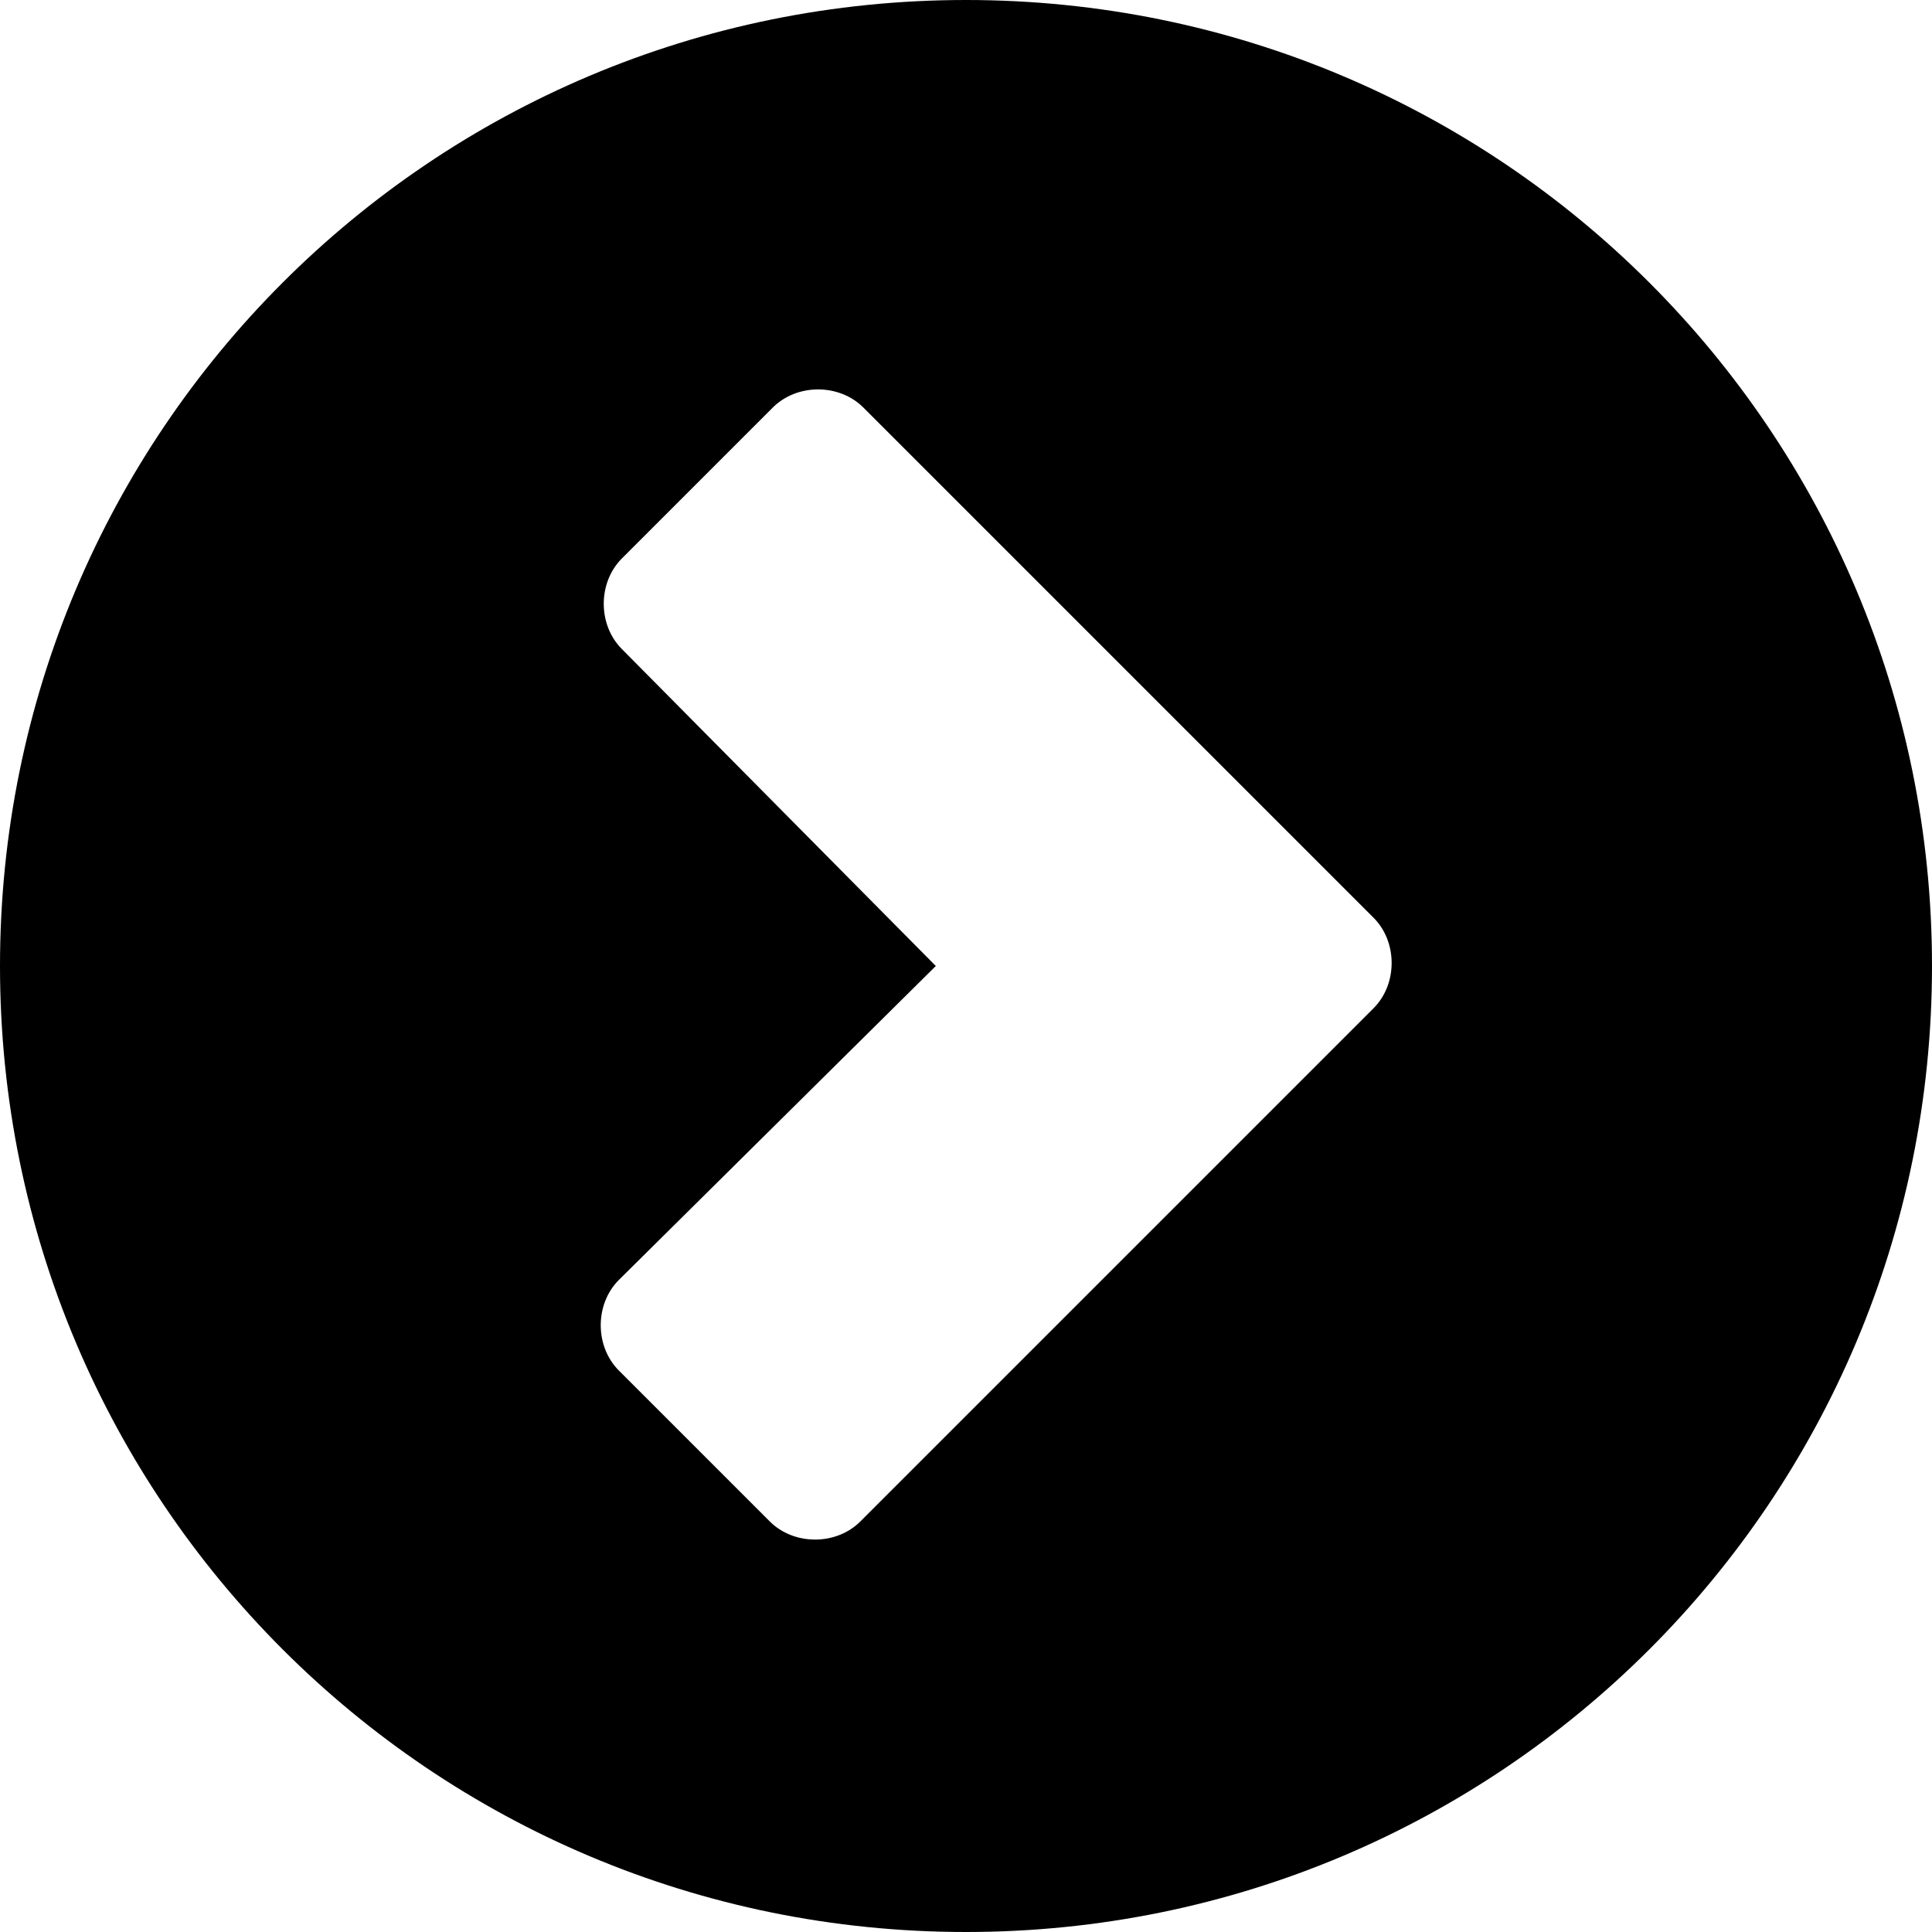
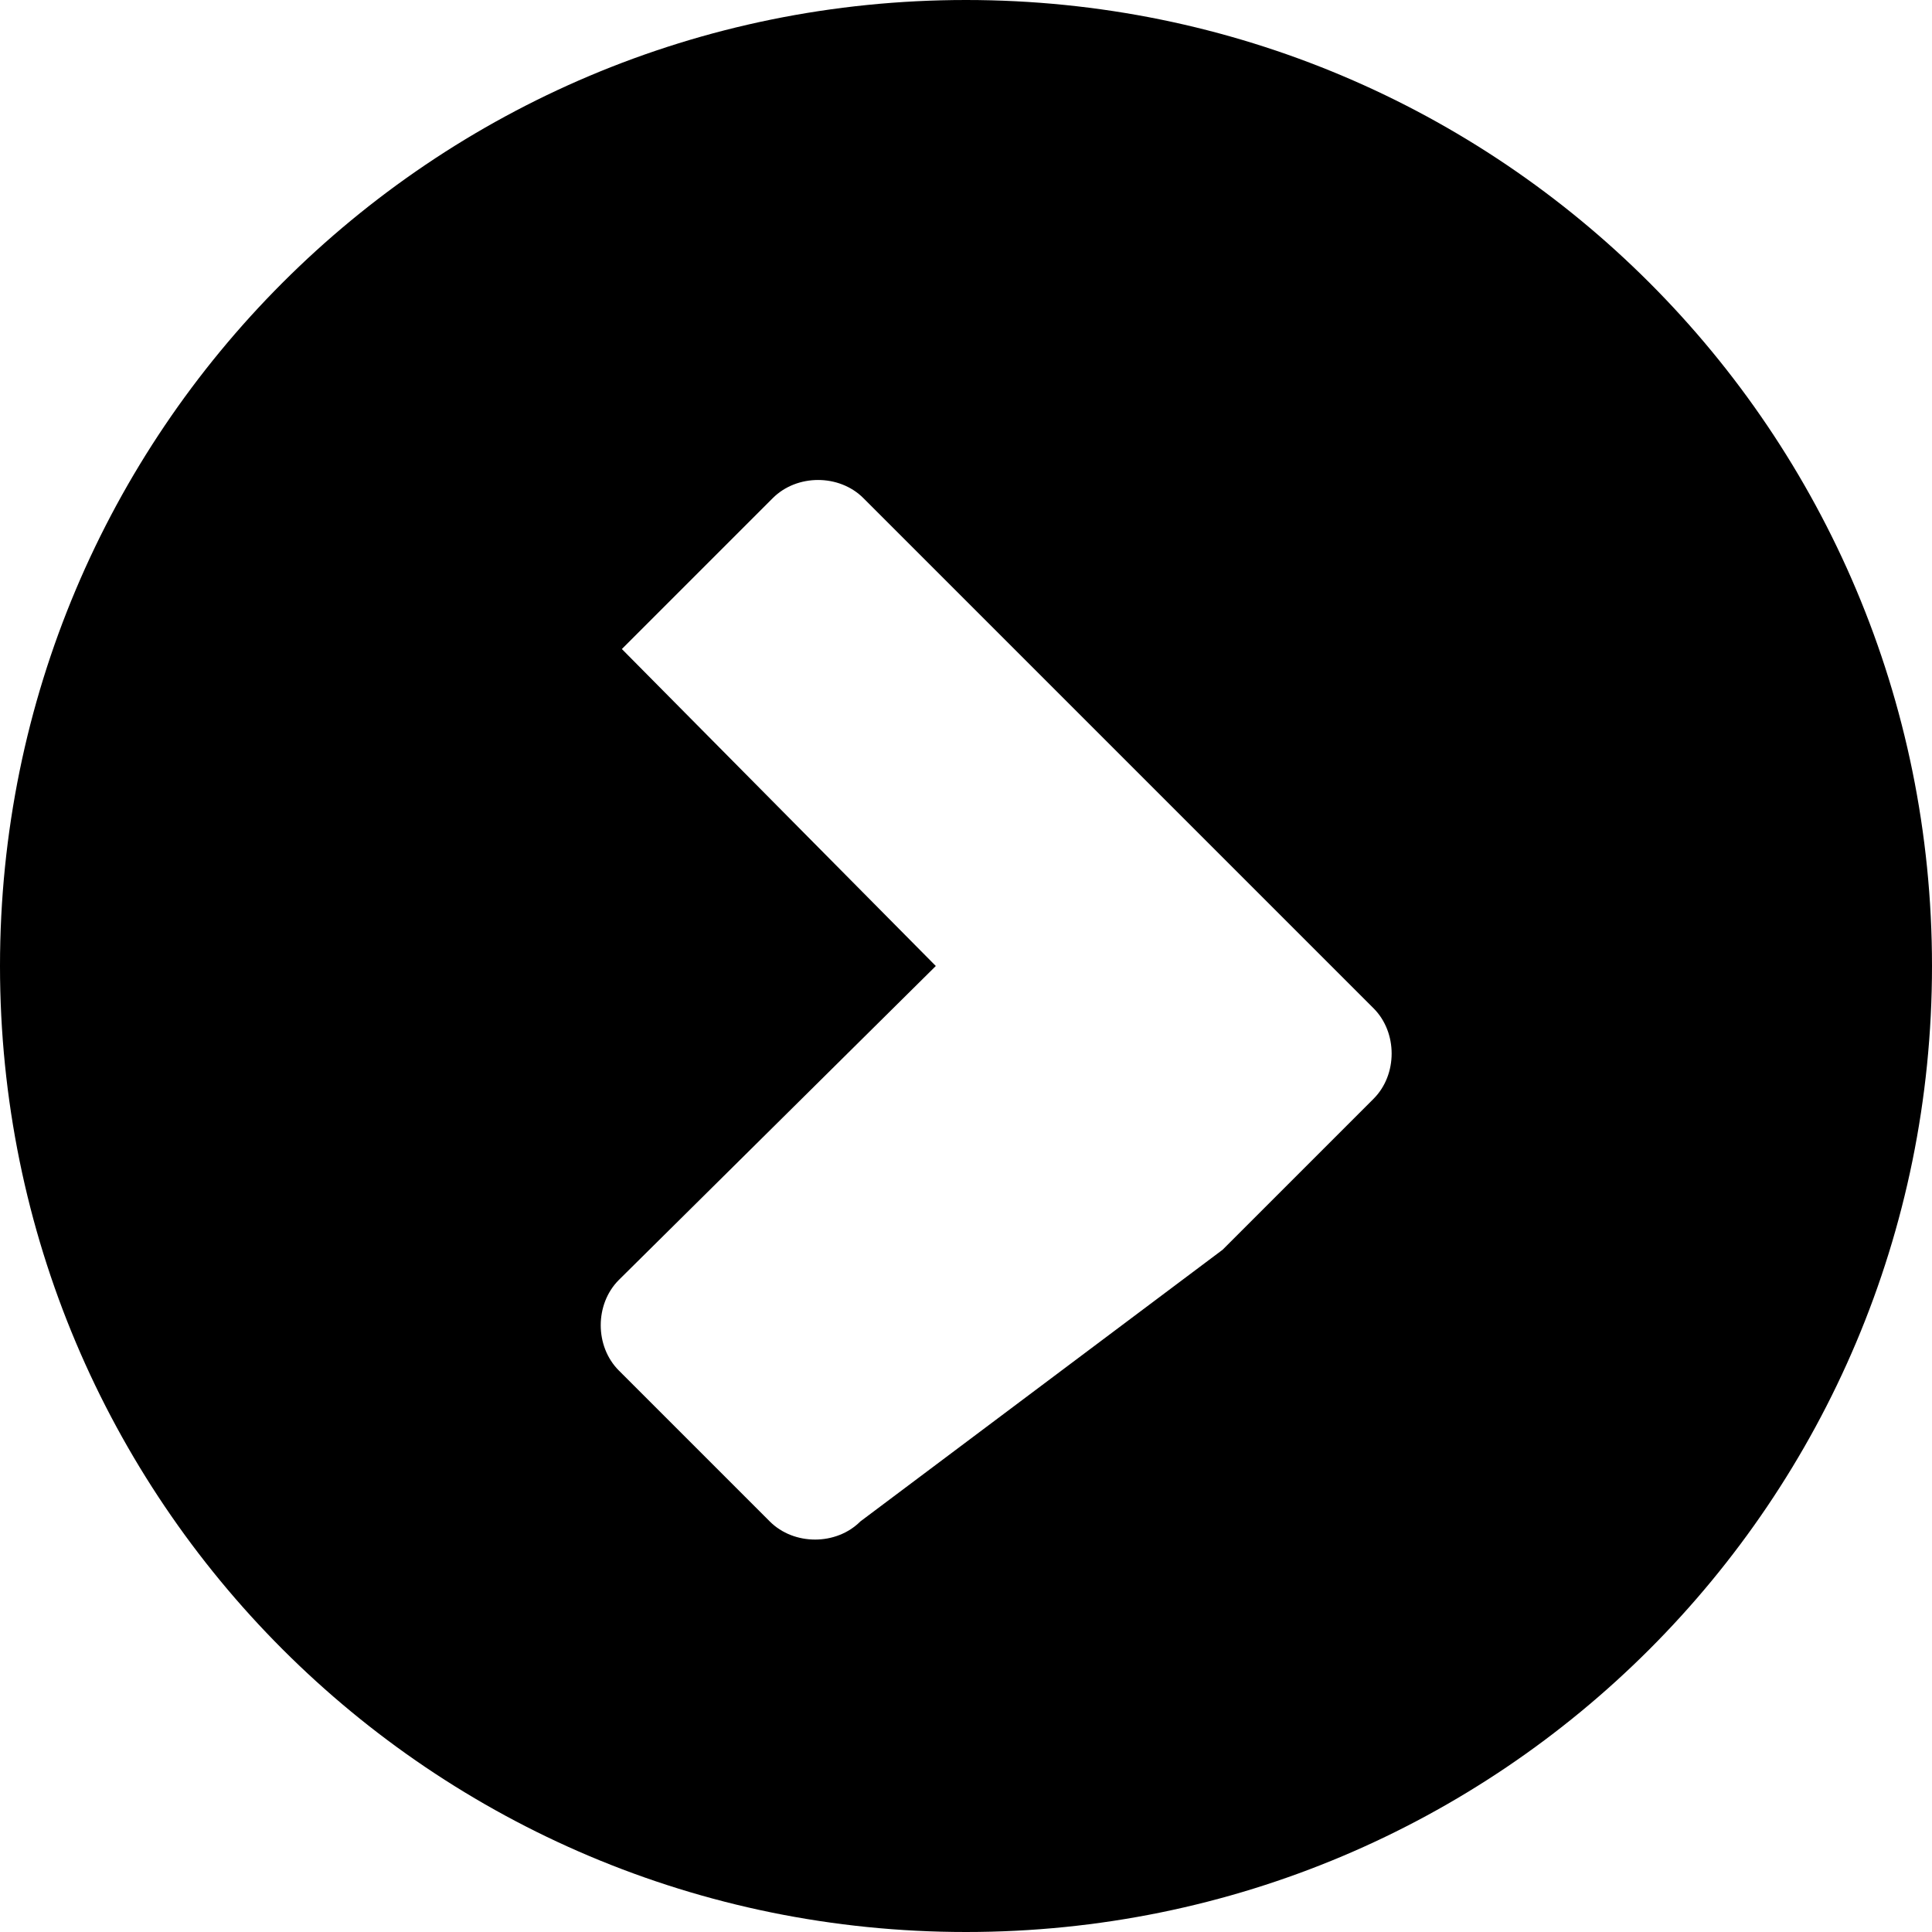
<svg xmlns="http://www.w3.org/2000/svg" version="1.1" id="Layer_1" x="0px" y="0px" viewBox="0 0 64 64" style="enable-background:new 0 0 64 64;" xml:space="preserve">
  <style type="text/css">
	.st0{fill:#000000;}
</style>
-   <path class="st0" d="M0,32c0,17.7,14.3,32,32,32s32-14.3,32-32C64,14.3,49.7,0,32,0C14.3,0,0,14.3,0,32z M31,32L20.6,21.5  c-0.8-0.8-0.8-2.2,0-3l5-5c0.8-0.8,2.2-0.8,3,0l11.9,11.9l5,5c0.8,0.8,0.8,2.2,0,3l-5,5L28.5,50.4c-0.8,0.8-2.2,0.8-3,0l-5-5  c-0.8-0.8-0.8-2.2,0-3L31,32z" />
+   <path class="st0" d="M0,32c0,17.7,14.3,32,32,32s32-14.3,32-32C64,14.3,49.7,0,32,0C14.3,0,0,14.3,0,32z M31,32L20.6,21.5  l5-5c0.8-0.8,2.2-0.8,3,0l11.9,11.9l5,5c0.8,0.8,0.8,2.2,0,3l-5,5L28.5,50.4c-0.8,0.8-2.2,0.8-3,0l-5-5  c-0.8-0.8-0.8-2.2,0-3L31,32z" />
</svg>